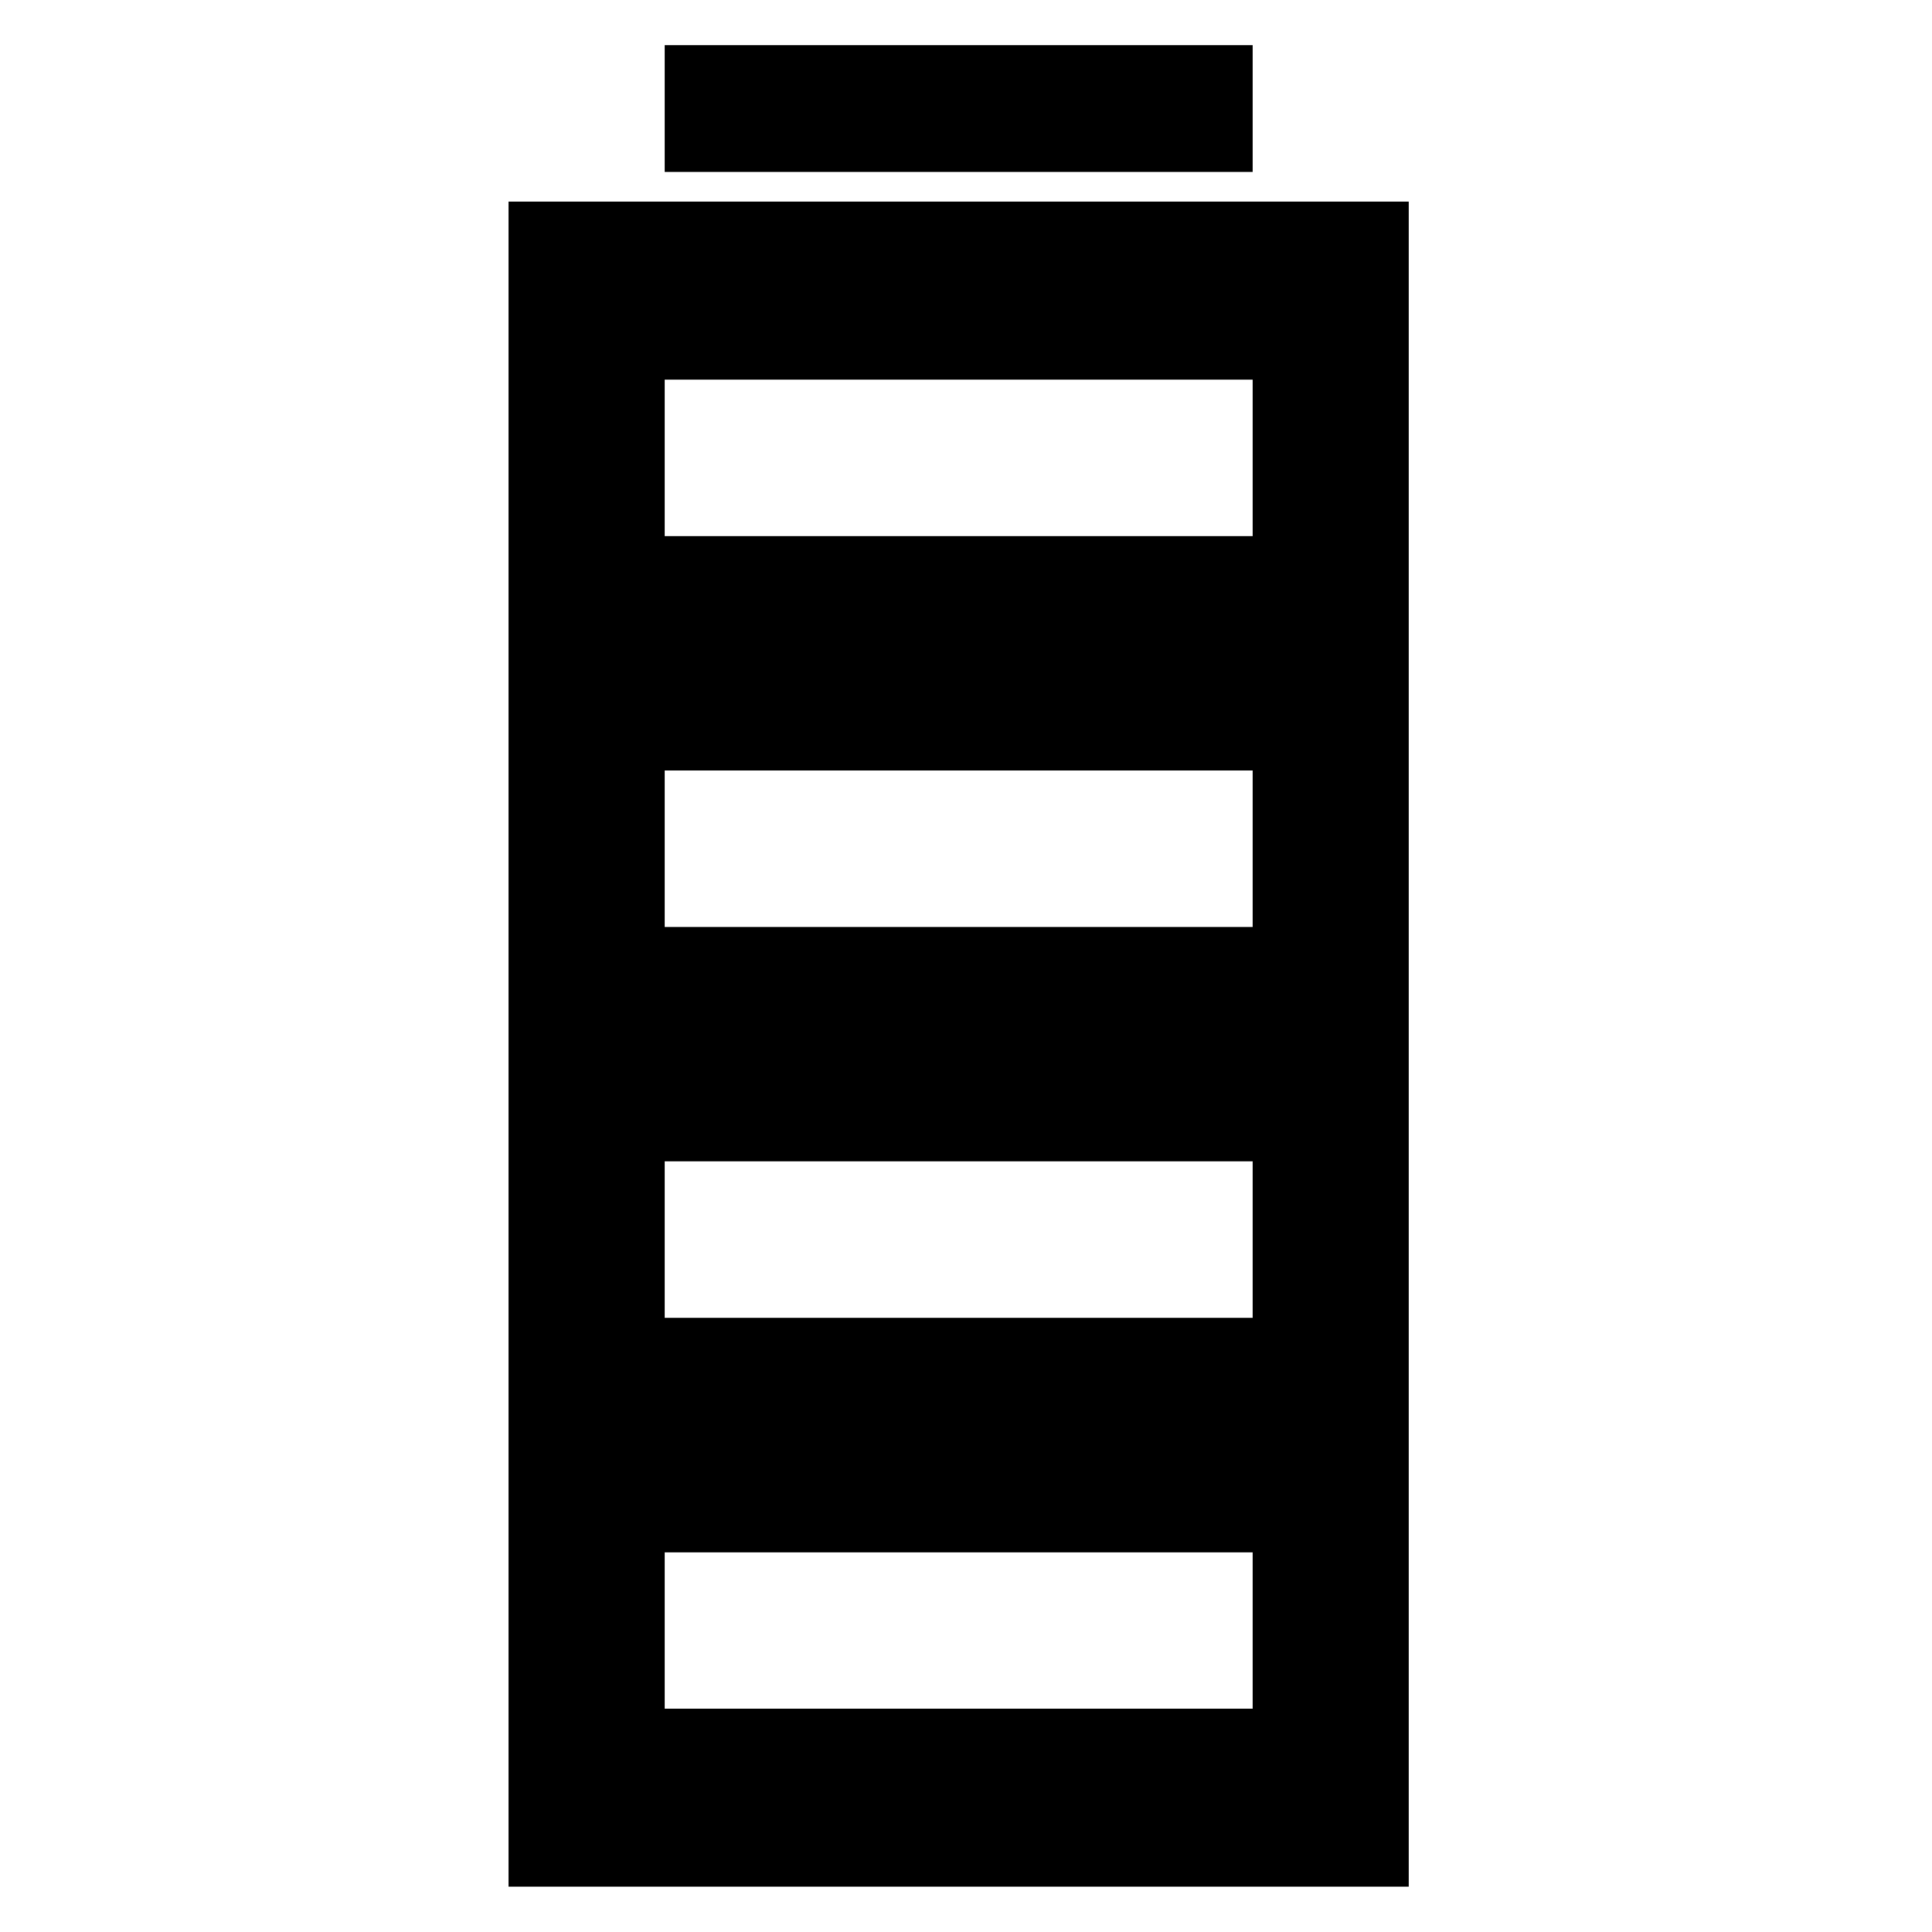
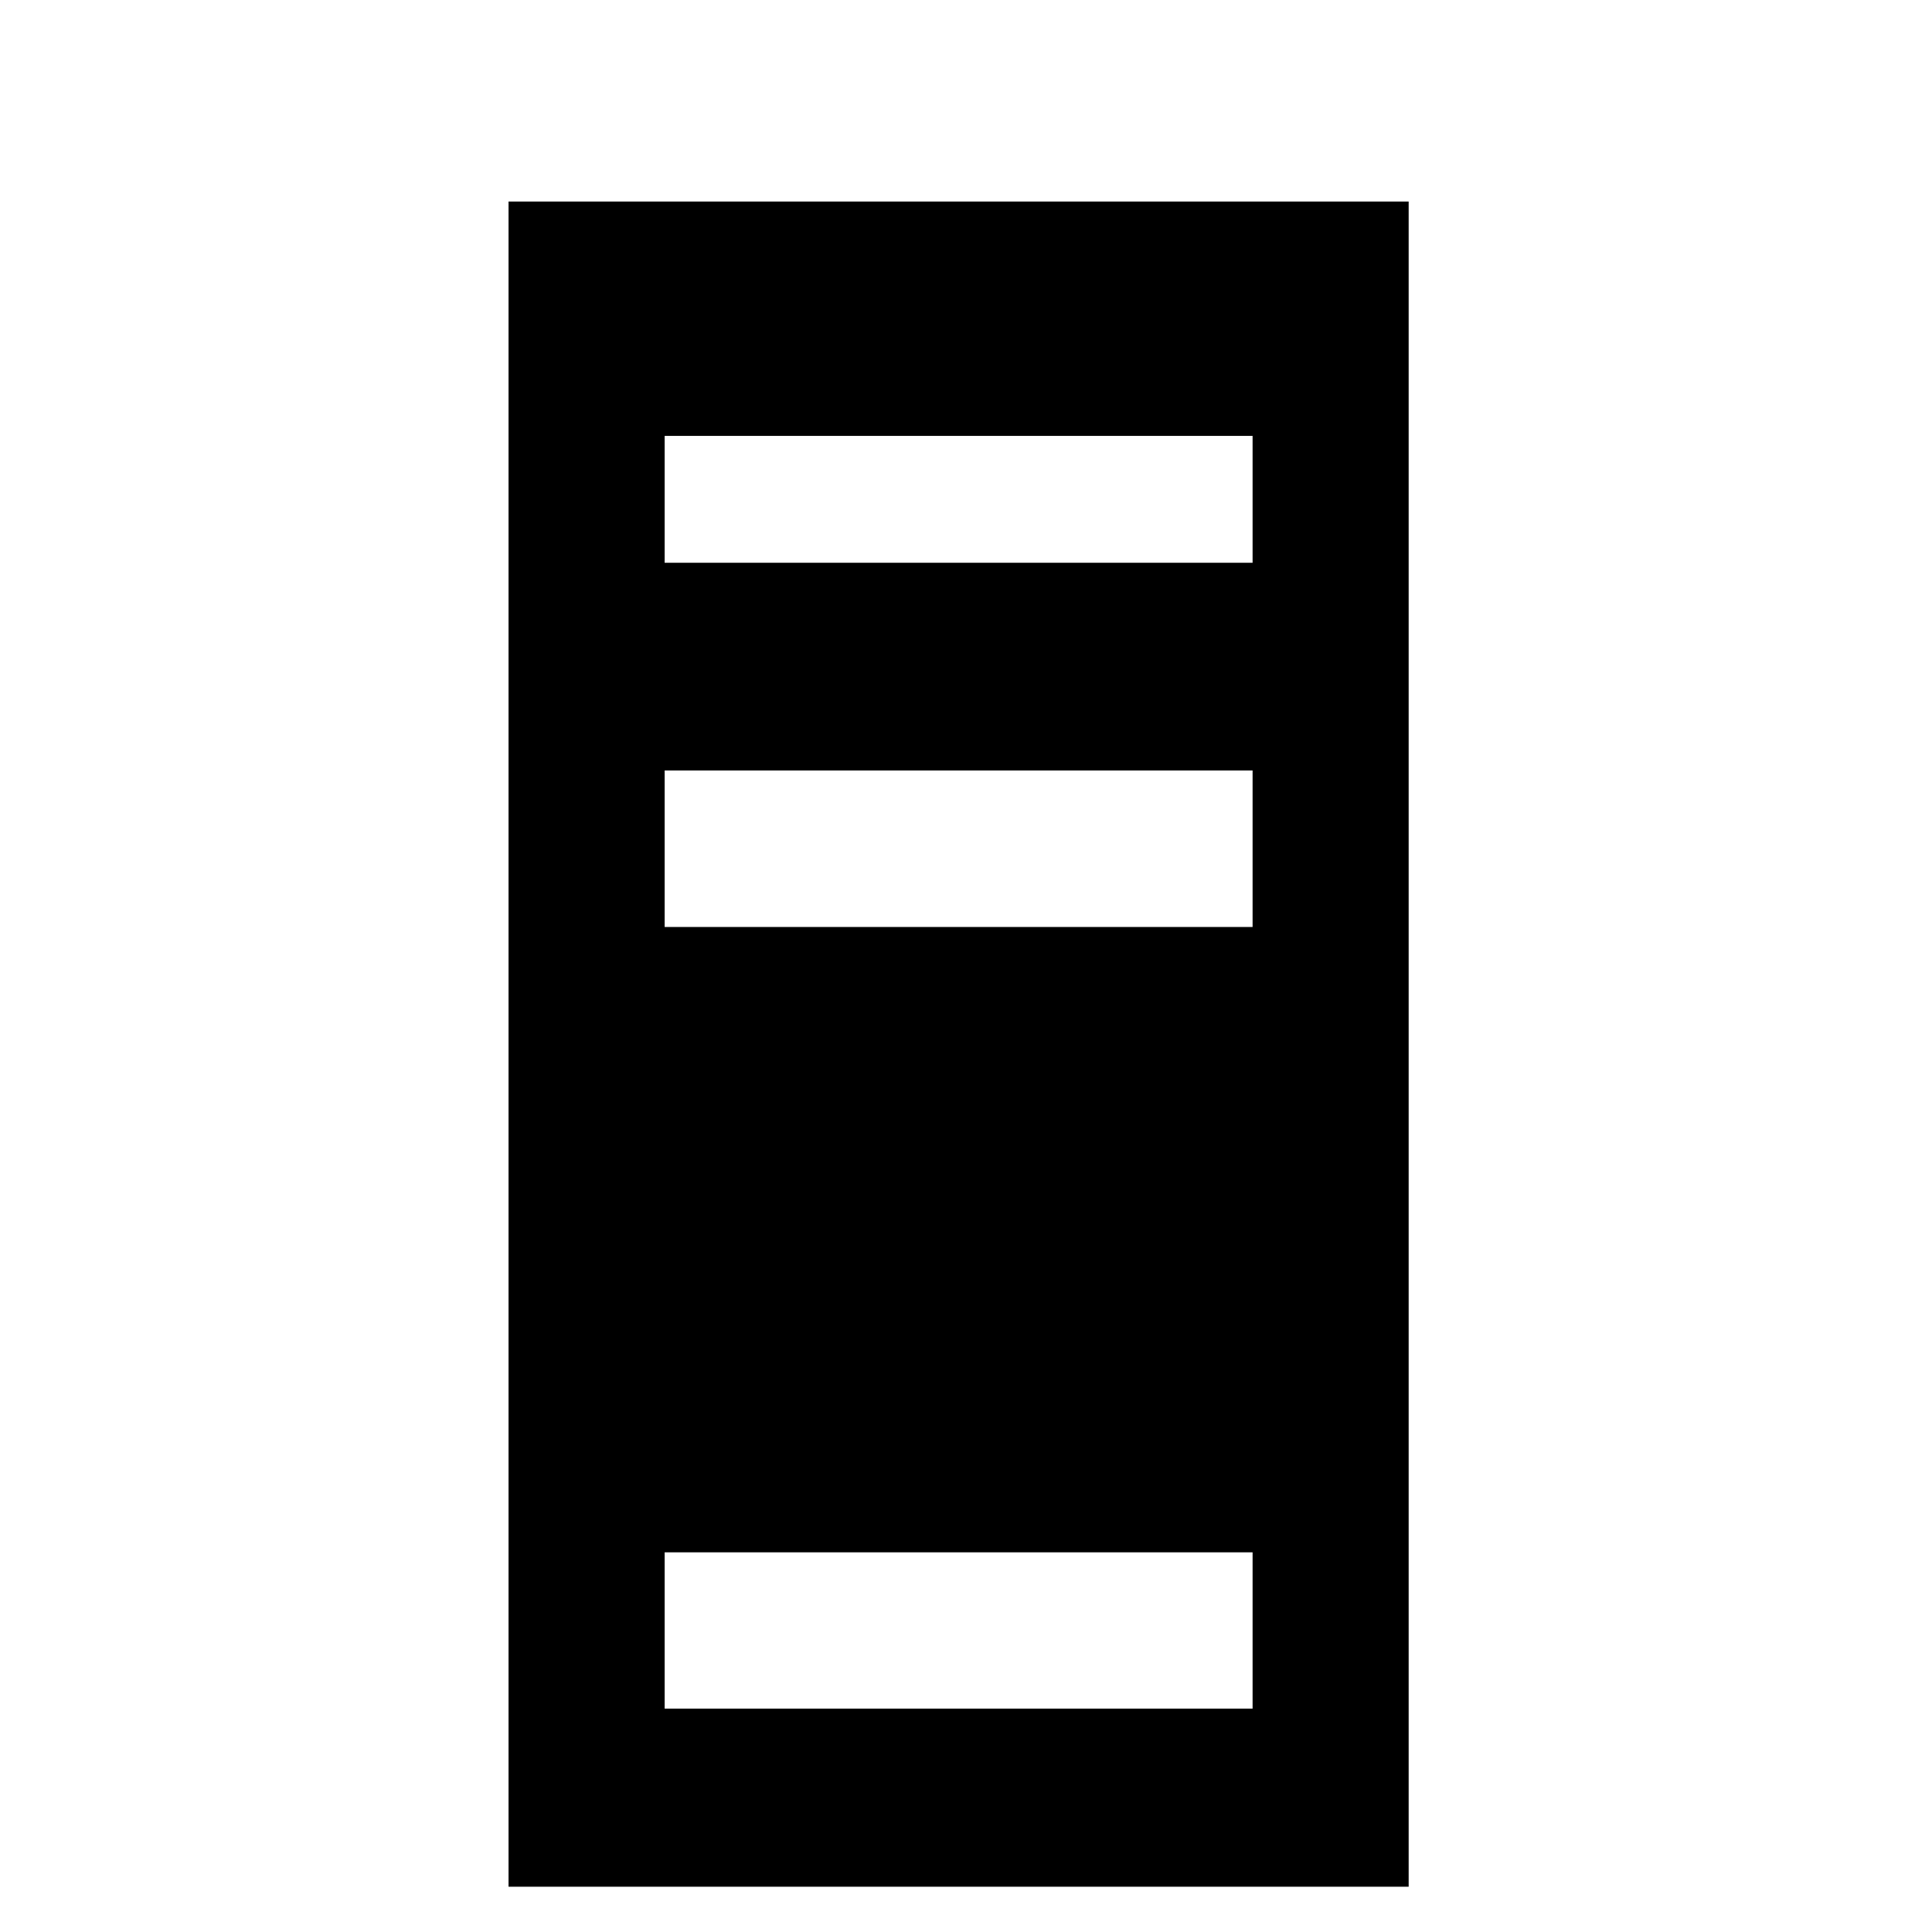
<svg xmlns="http://www.w3.org/2000/svg" fill="#000000" width="800px" height="800px" version="1.1" viewBox="144 144 512 512">
-   <path d="m278.77 197.41v446.59h238.54v-446.59zm197.18 399.39h-155.81v-41.418h155.81zm0-103.57h-155.81v-41.473h155.81zm0-103.57h-155.81v-41.473h155.81zm0-103.57h-155.81v-41.473h155.81zm0-96.52h-155.81v-33.625h155.81z" fill-rule="evenodd" />
+   <path d="m278.77 197.41v446.59h238.54v-446.59zm197.18 399.39h-155.81v-41.418h155.81zm0-103.57h-155.81v-41.473h155.81zh-155.81v-41.473h155.81zm0-103.57h-155.81v-41.473h155.81zm0-96.52h-155.81v-33.625h155.81z" fill-rule="evenodd" />
</svg>